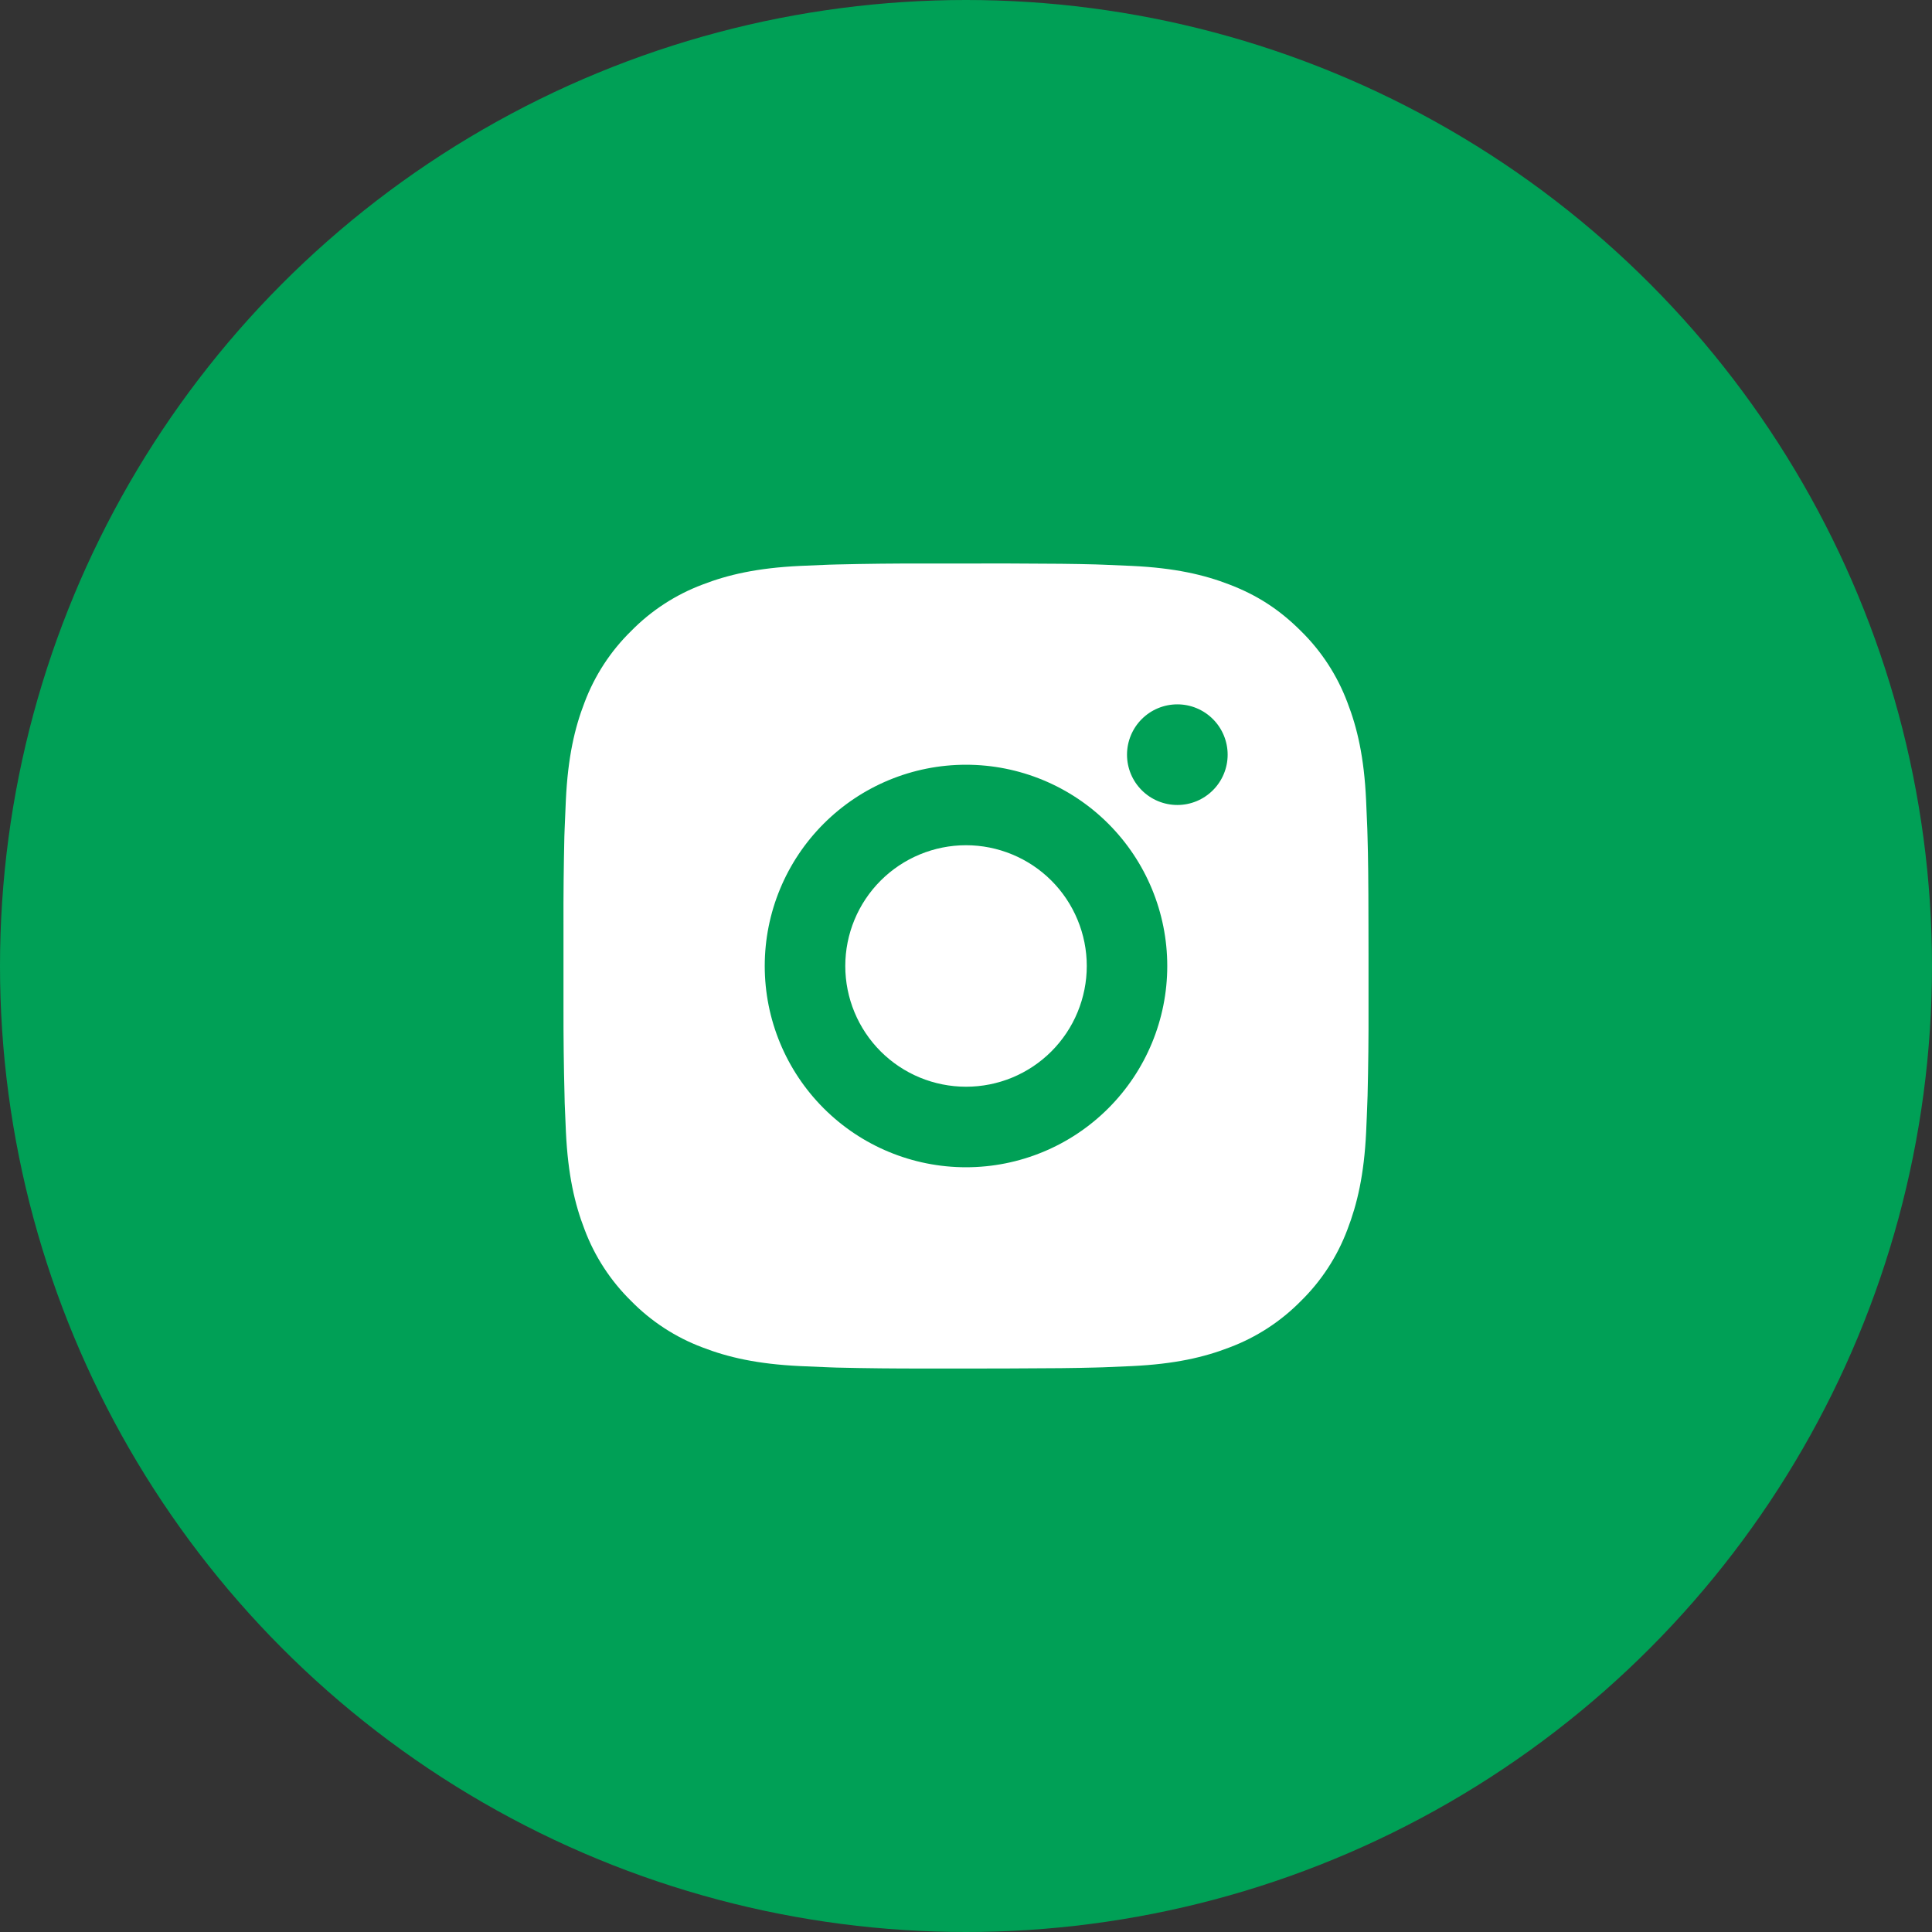
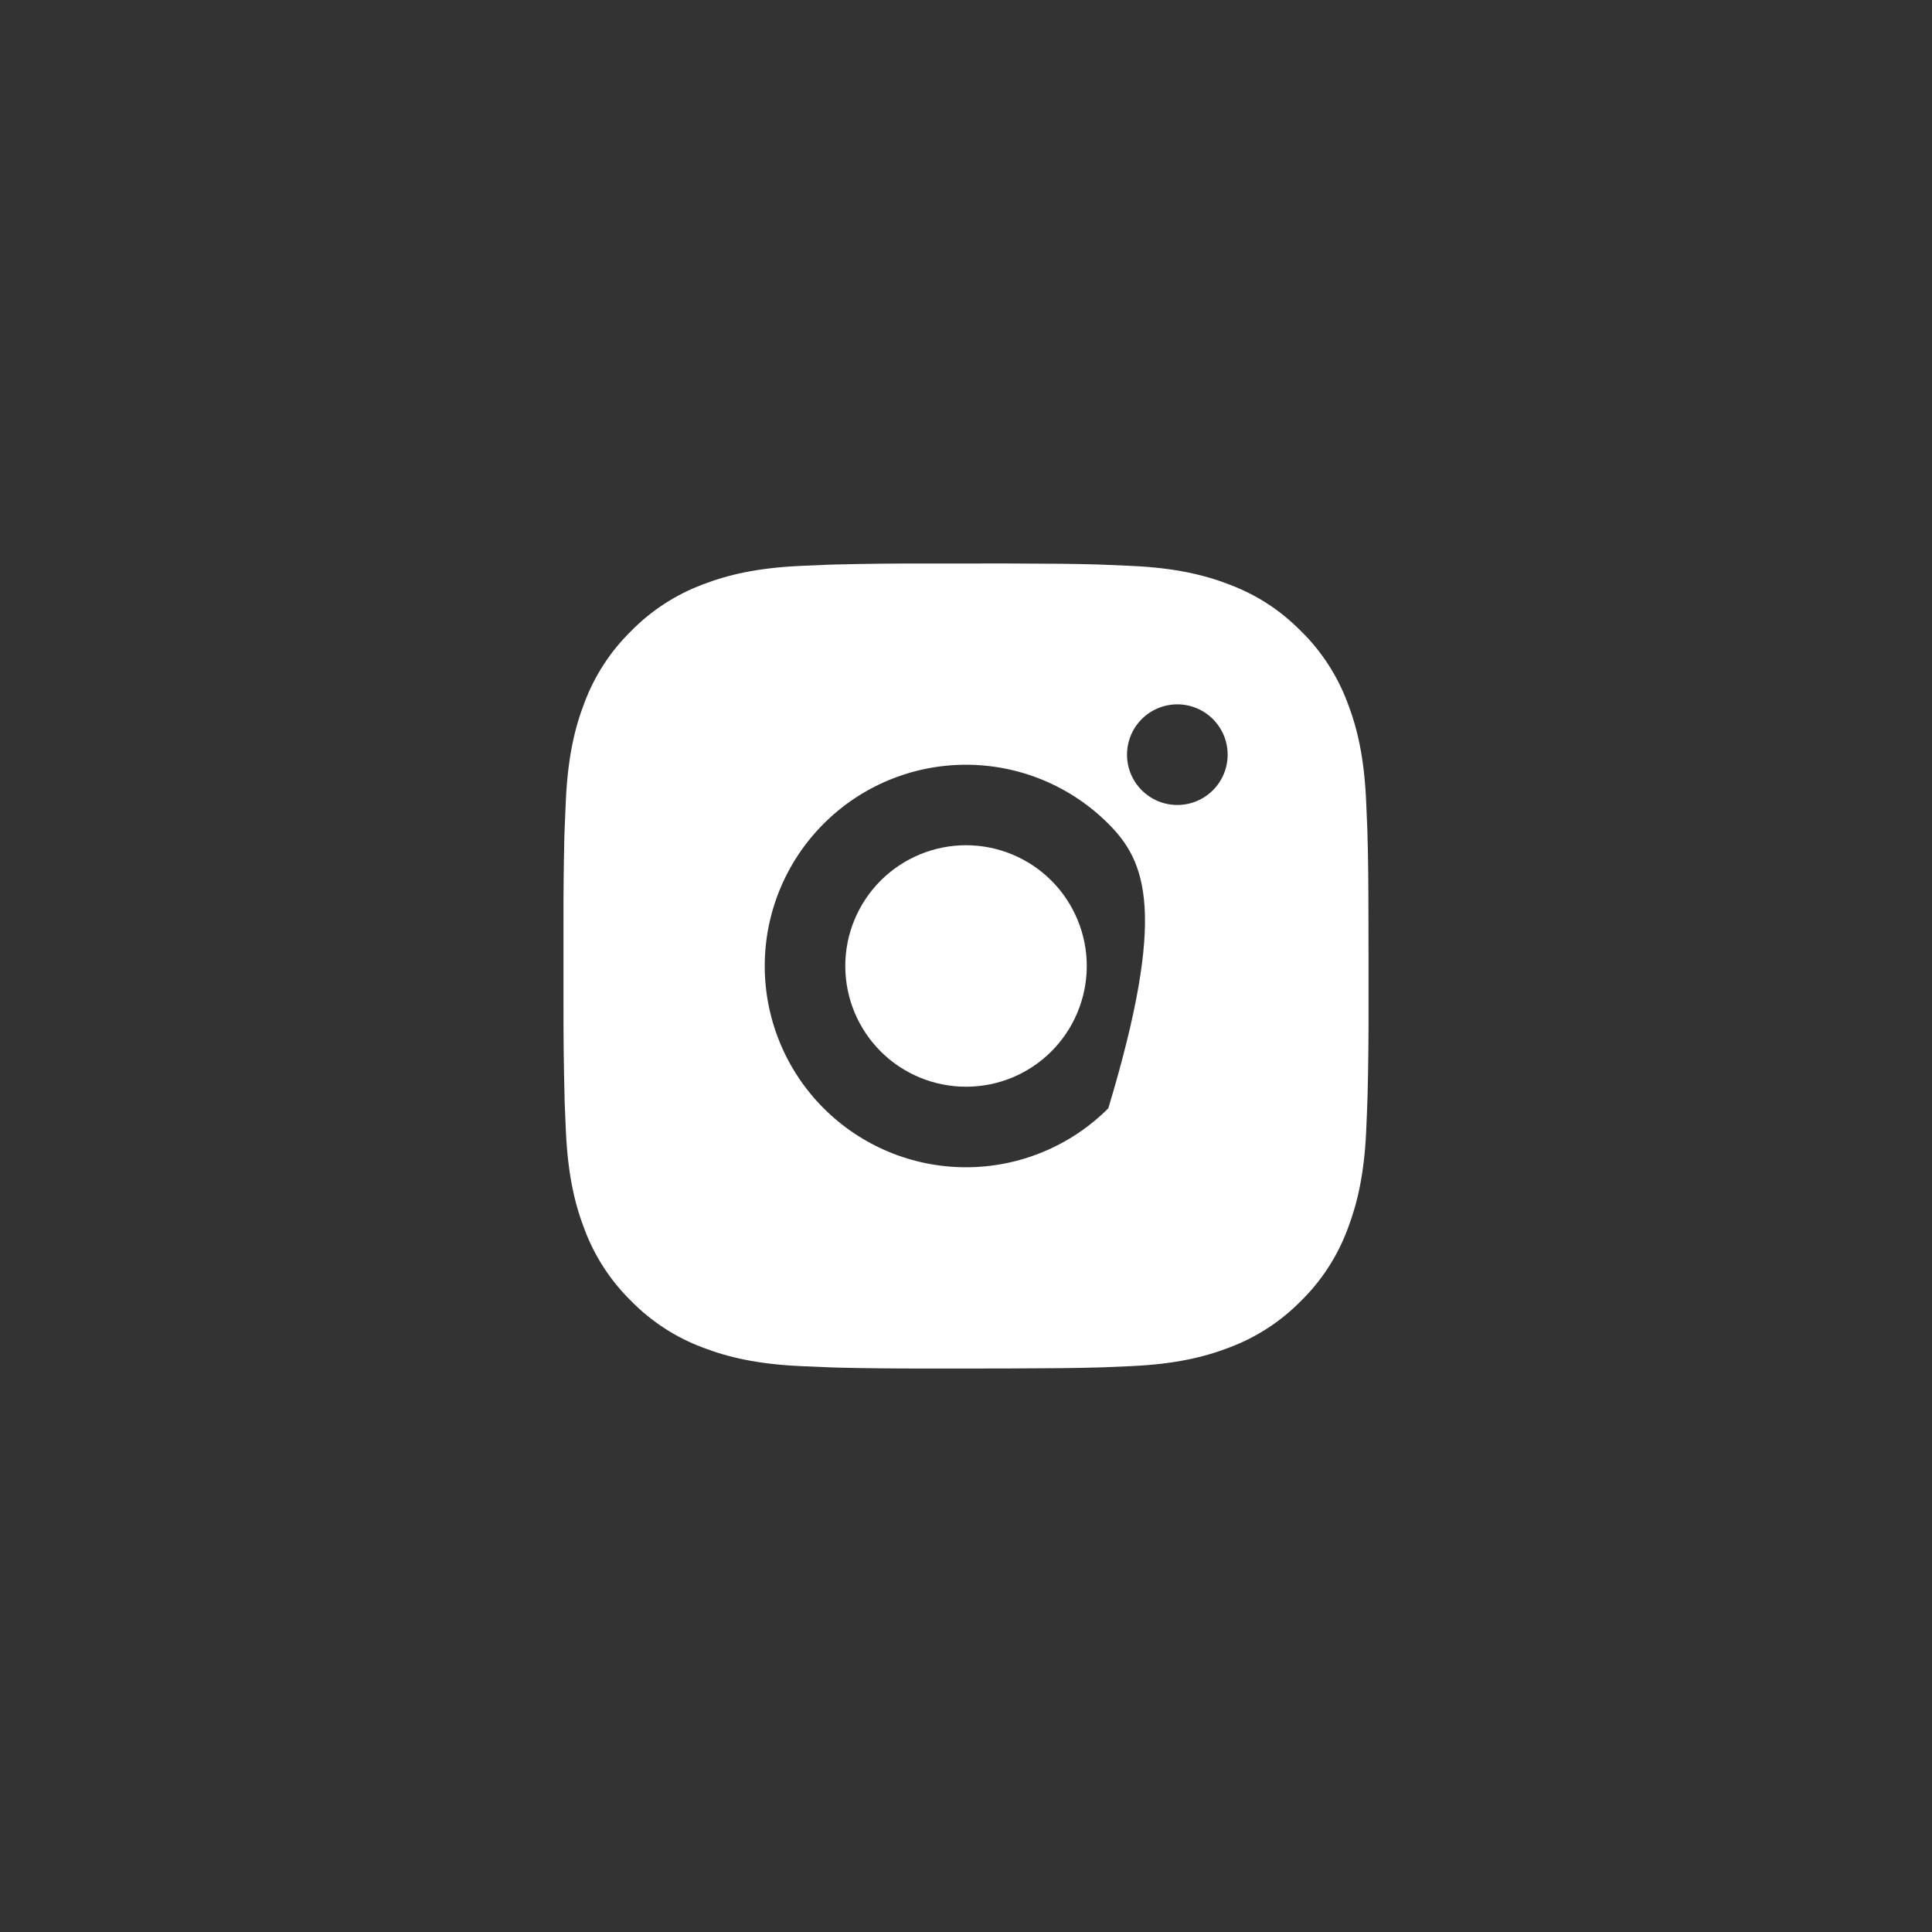
<svg xmlns="http://www.w3.org/2000/svg" width="35" height="35" viewBox="0 0 35 35" fill="none">
  <rect x="0" y="0" width="35" height="35" fill="#333333" stroke="none" />
-   <circle cx="17.5" cy="17.5" r="17.5" fill="#00A056" />
-   <path d="M18.25 10.208C19.07 10.21 19.486 10.215 19.846 10.225L19.987 10.23C20.151 10.236 20.312 10.243 20.506 10.252C21.282 10.289 21.812 10.411 22.276 10.591C22.757 10.776 23.163 11.027 23.568 11.432C23.939 11.796 24.226 12.237 24.409 12.724C24.589 13.188 24.712 13.718 24.748 14.494C24.757 14.688 24.764 14.849 24.77 15.014L24.774 15.155C24.785 15.514 24.79 15.93 24.791 16.75L24.792 17.294V18.25C24.794 18.781 24.788 19.313 24.775 19.845L24.77 19.986C24.765 20.15 24.757 20.312 24.749 20.506C24.712 21.282 24.588 21.811 24.409 22.276C24.226 22.763 23.939 23.204 23.568 23.568C23.203 23.939 22.763 24.226 22.276 24.409C21.812 24.589 21.282 24.711 20.506 24.748C20.333 24.756 20.16 24.763 19.987 24.77L19.846 24.774C19.486 24.784 19.07 24.789 18.25 24.791L17.706 24.792H16.751C16.219 24.793 15.687 24.788 15.155 24.775L15.014 24.77C14.84 24.764 14.667 24.756 14.494 24.748C13.719 24.711 13.189 24.589 12.724 24.409C12.237 24.226 11.797 23.939 11.433 23.568C11.062 23.204 10.774 22.763 10.591 22.276C10.411 21.811 10.289 21.282 10.252 20.506C10.244 20.332 10.237 20.16 10.23 19.986L10.227 19.845C10.213 19.313 10.207 18.781 10.208 18.25V16.75C10.206 16.218 10.212 15.687 10.224 15.155L10.229 15.014C10.235 14.849 10.243 14.688 10.251 14.494C10.288 13.718 10.41 13.189 10.59 12.724C10.774 12.237 11.061 11.796 11.433 11.432C11.797 11.061 12.238 10.774 12.724 10.591C13.189 10.411 13.718 10.289 14.494 10.252C14.688 10.243 14.85 10.236 15.014 10.23L15.155 10.226C15.687 10.213 16.219 10.207 16.75 10.209L18.25 10.208ZM17.5 13.854C16.533 13.854 15.606 14.238 14.922 14.922C14.238 15.606 13.854 16.533 13.854 17.5C13.854 18.467 14.238 19.394 14.922 20.078C15.606 20.762 16.533 21.146 17.5 21.146C18.467 21.146 19.394 20.762 20.078 20.078C20.762 19.394 21.146 18.467 21.146 17.5C21.146 16.533 20.762 15.606 20.078 14.922C19.394 14.238 18.467 13.854 17.5 13.854ZM17.5 15.312C17.787 15.312 18.072 15.369 18.337 15.479C18.603 15.589 18.844 15.75 19.047 15.953C19.25 16.156 19.411 16.397 19.521 16.663C19.631 16.928 19.688 17.212 19.688 17.5C19.688 17.787 19.631 18.071 19.521 18.337C19.412 18.602 19.25 18.843 19.047 19.047C18.844 19.25 18.603 19.411 18.338 19.521C18.072 19.631 17.788 19.687 17.501 19.687C16.921 19.687 16.364 19.457 15.954 19.047C15.544 18.637 15.313 18.08 15.313 17.5C15.313 16.92 15.544 16.363 15.954 15.953C16.364 15.543 16.921 15.312 17.501 15.312M21.329 12.76C21.087 12.76 20.855 12.856 20.684 13.027C20.513 13.198 20.417 13.43 20.417 13.672C20.417 13.914 20.513 14.145 20.684 14.316C20.855 14.487 21.087 14.583 21.329 14.583C21.571 14.583 21.802 14.487 21.973 14.316C22.144 14.145 22.24 13.914 22.24 13.672C22.24 13.43 22.144 13.198 21.973 13.027C21.802 12.856 21.571 12.76 21.329 12.76Z" fill="white" />
+   <path d="M18.25 10.208C19.07 10.21 19.486 10.215 19.846 10.225L19.987 10.23C20.151 10.236 20.312 10.243 20.506 10.252C21.282 10.289 21.812 10.411 22.276 10.591C22.757 10.776 23.163 11.027 23.568 11.432C23.939 11.796 24.226 12.237 24.409 12.724C24.589 13.188 24.712 13.718 24.748 14.494C24.757 14.688 24.764 14.849 24.77 15.014L24.774 15.155C24.785 15.514 24.79 15.93 24.791 16.75L24.792 17.294V18.25C24.794 18.781 24.788 19.313 24.775 19.845L24.77 19.986C24.765 20.15 24.757 20.312 24.749 20.506C24.712 21.282 24.588 21.811 24.409 22.276C24.226 22.763 23.939 23.204 23.568 23.568C23.203 23.939 22.763 24.226 22.276 24.409C21.812 24.589 21.282 24.711 20.506 24.748C20.333 24.756 20.16 24.763 19.987 24.77L19.846 24.774C19.486 24.784 19.07 24.789 18.25 24.791L17.706 24.792H16.751C16.219 24.793 15.687 24.788 15.155 24.775L15.014 24.77C14.84 24.764 14.667 24.756 14.494 24.748C13.719 24.711 13.189 24.589 12.724 24.409C12.237 24.226 11.797 23.939 11.433 23.568C11.062 23.204 10.774 22.763 10.591 22.276C10.411 21.811 10.289 21.282 10.252 20.506C10.244 20.332 10.237 20.16 10.23 19.986L10.227 19.845C10.213 19.313 10.207 18.781 10.208 18.25V16.75C10.206 16.218 10.212 15.687 10.224 15.155L10.229 15.014C10.235 14.849 10.243 14.688 10.251 14.494C10.288 13.718 10.41 13.189 10.59 12.724C10.774 12.237 11.061 11.796 11.433 11.432C11.797 11.061 12.238 10.774 12.724 10.591C13.189 10.411 13.718 10.289 14.494 10.252C14.688 10.243 14.85 10.236 15.014 10.23L15.155 10.226C15.687 10.213 16.219 10.207 16.75 10.209L18.25 10.208ZM17.5 13.854C16.533 13.854 15.606 14.238 14.922 14.922C14.238 15.606 13.854 16.533 13.854 17.5C13.854 18.467 14.238 19.394 14.922 20.078C15.606 20.762 16.533 21.146 17.5 21.146C18.467 21.146 19.394 20.762 20.078 20.078C21.146 16.533 20.762 15.606 20.078 14.922C19.394 14.238 18.467 13.854 17.5 13.854ZM17.5 15.312C17.787 15.312 18.072 15.369 18.337 15.479C18.603 15.589 18.844 15.75 19.047 15.953C19.25 16.156 19.411 16.397 19.521 16.663C19.631 16.928 19.688 17.212 19.688 17.5C19.688 17.787 19.631 18.071 19.521 18.337C19.412 18.602 19.25 18.843 19.047 19.047C18.844 19.25 18.603 19.411 18.338 19.521C18.072 19.631 17.788 19.687 17.501 19.687C16.921 19.687 16.364 19.457 15.954 19.047C15.544 18.637 15.313 18.08 15.313 17.5C15.313 16.92 15.544 16.363 15.954 15.953C16.364 15.543 16.921 15.312 17.501 15.312M21.329 12.76C21.087 12.76 20.855 12.856 20.684 13.027C20.513 13.198 20.417 13.43 20.417 13.672C20.417 13.914 20.513 14.145 20.684 14.316C20.855 14.487 21.087 14.583 21.329 14.583C21.571 14.583 21.802 14.487 21.973 14.316C22.144 14.145 22.24 13.914 22.24 13.672C22.24 13.43 22.144 13.198 21.973 13.027C21.802 12.856 21.571 12.76 21.329 12.76Z" fill="white" />
</svg>